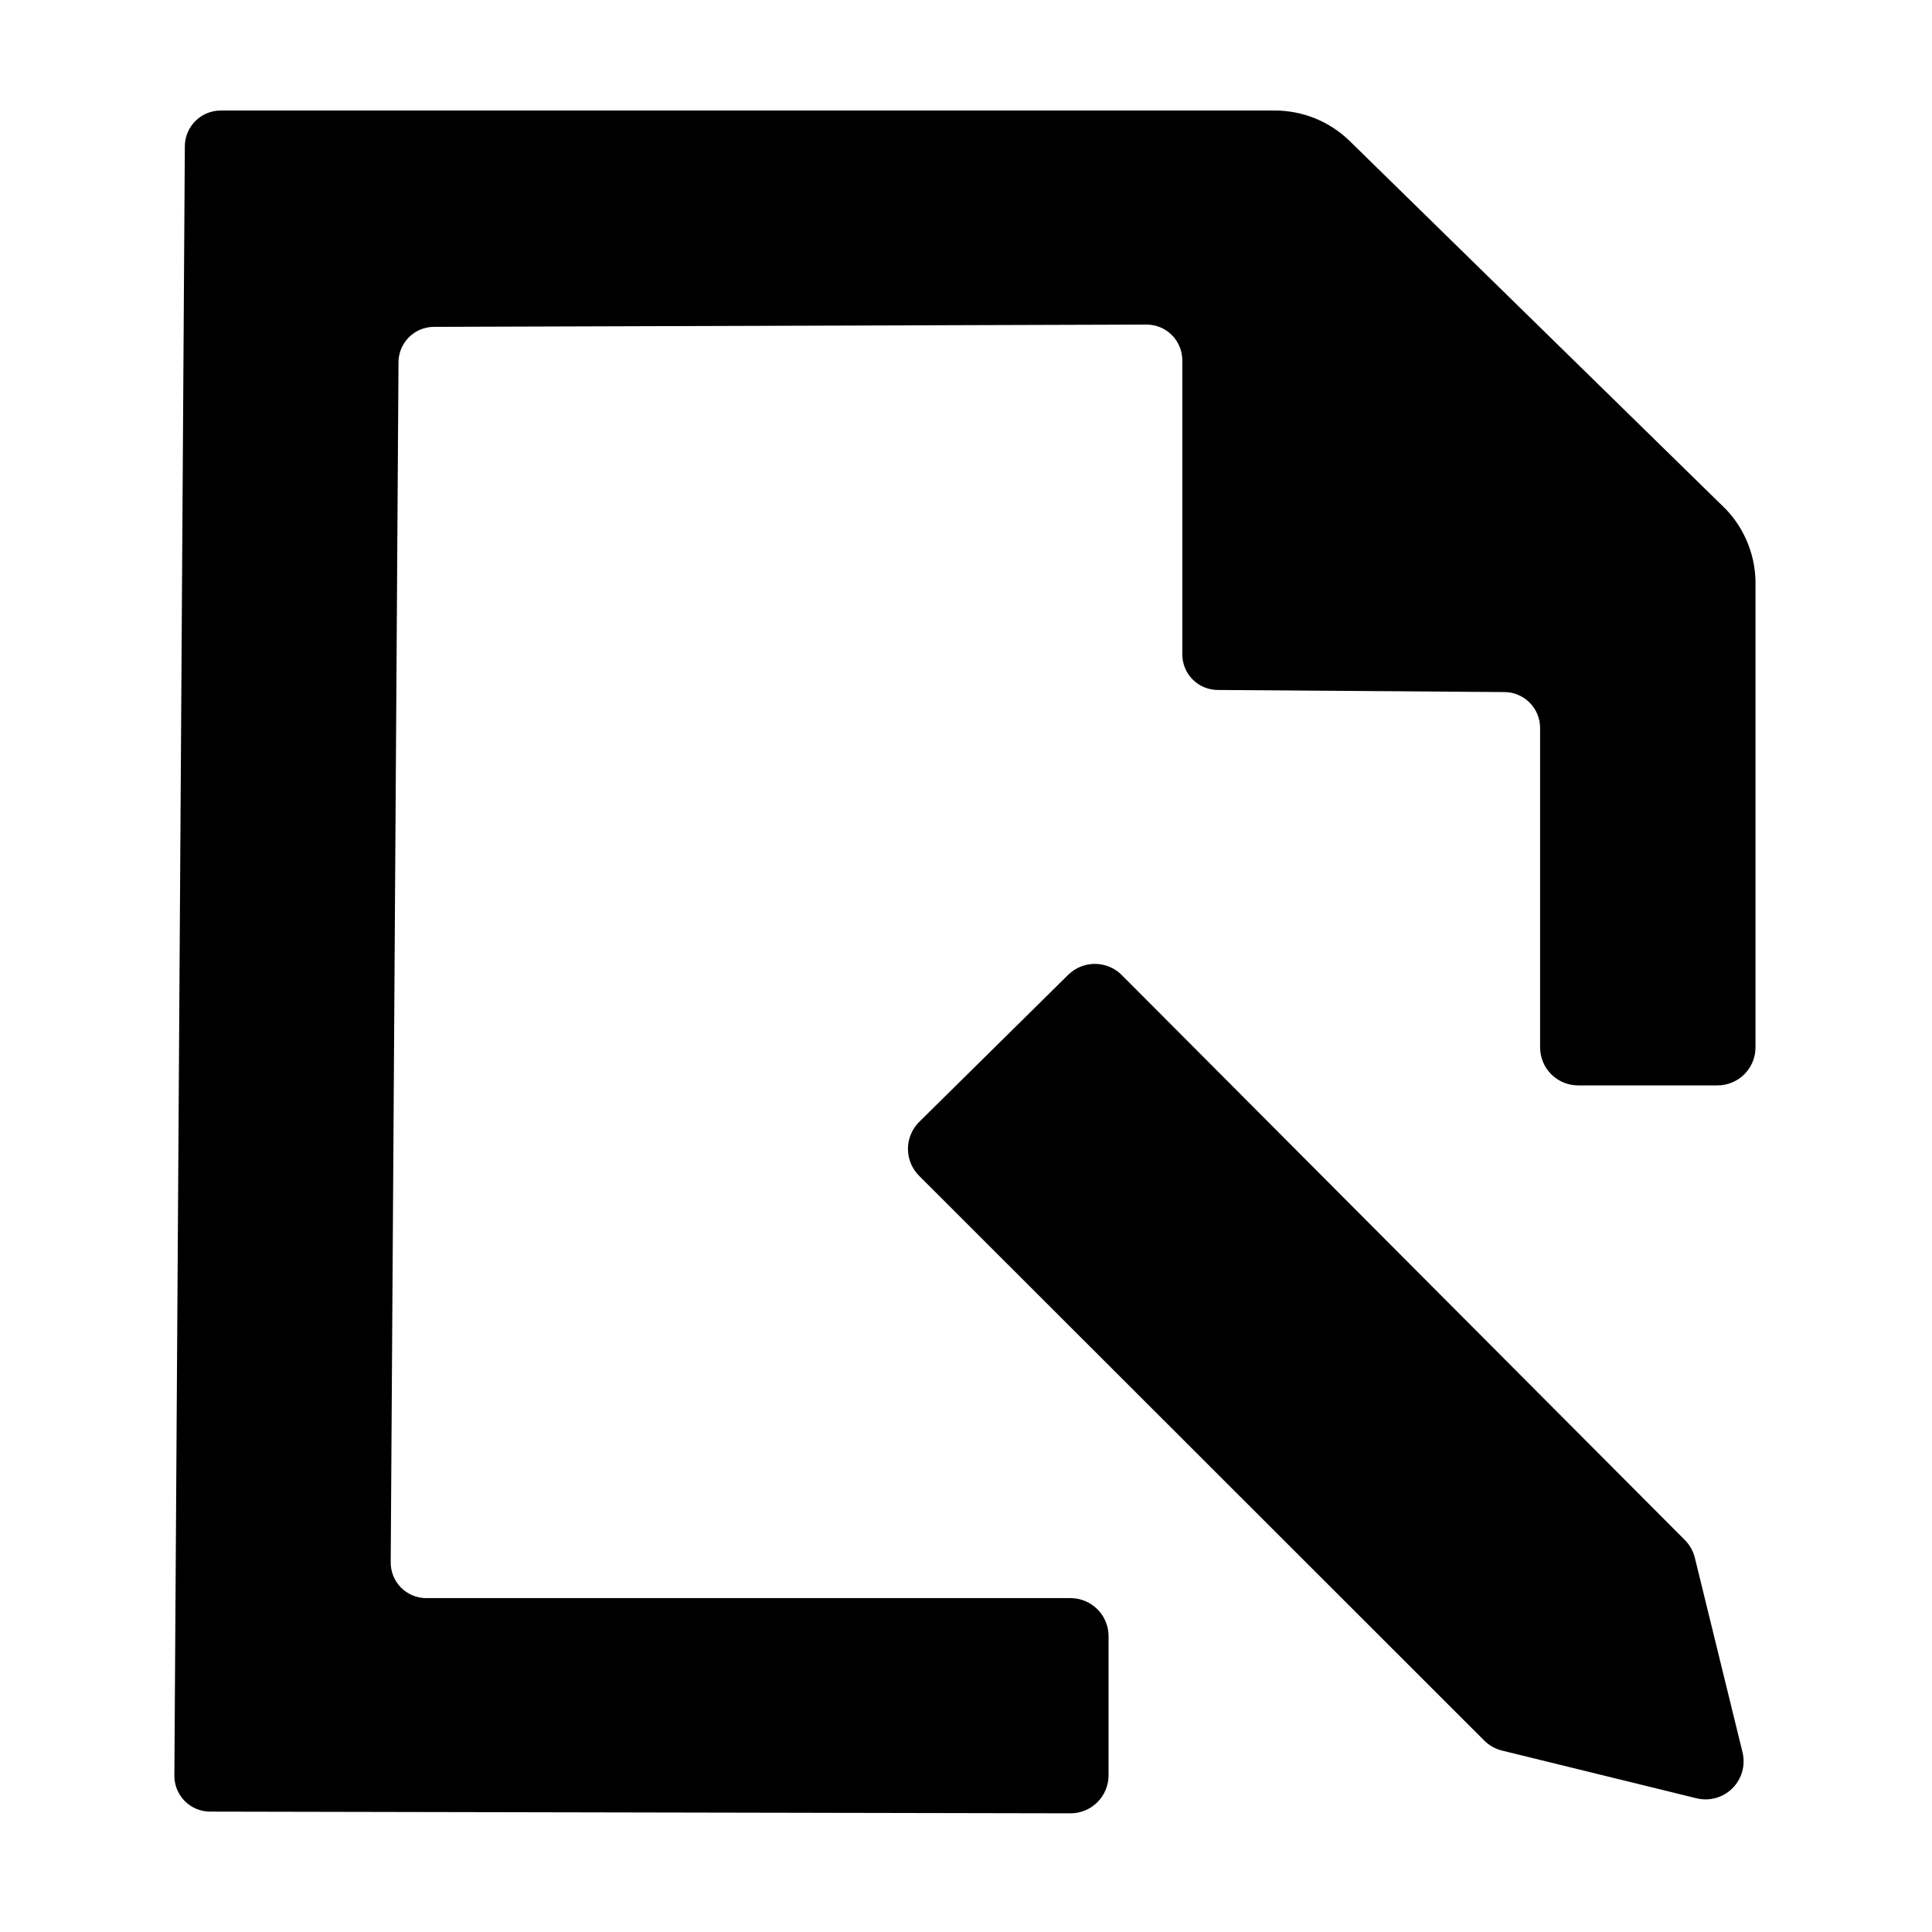
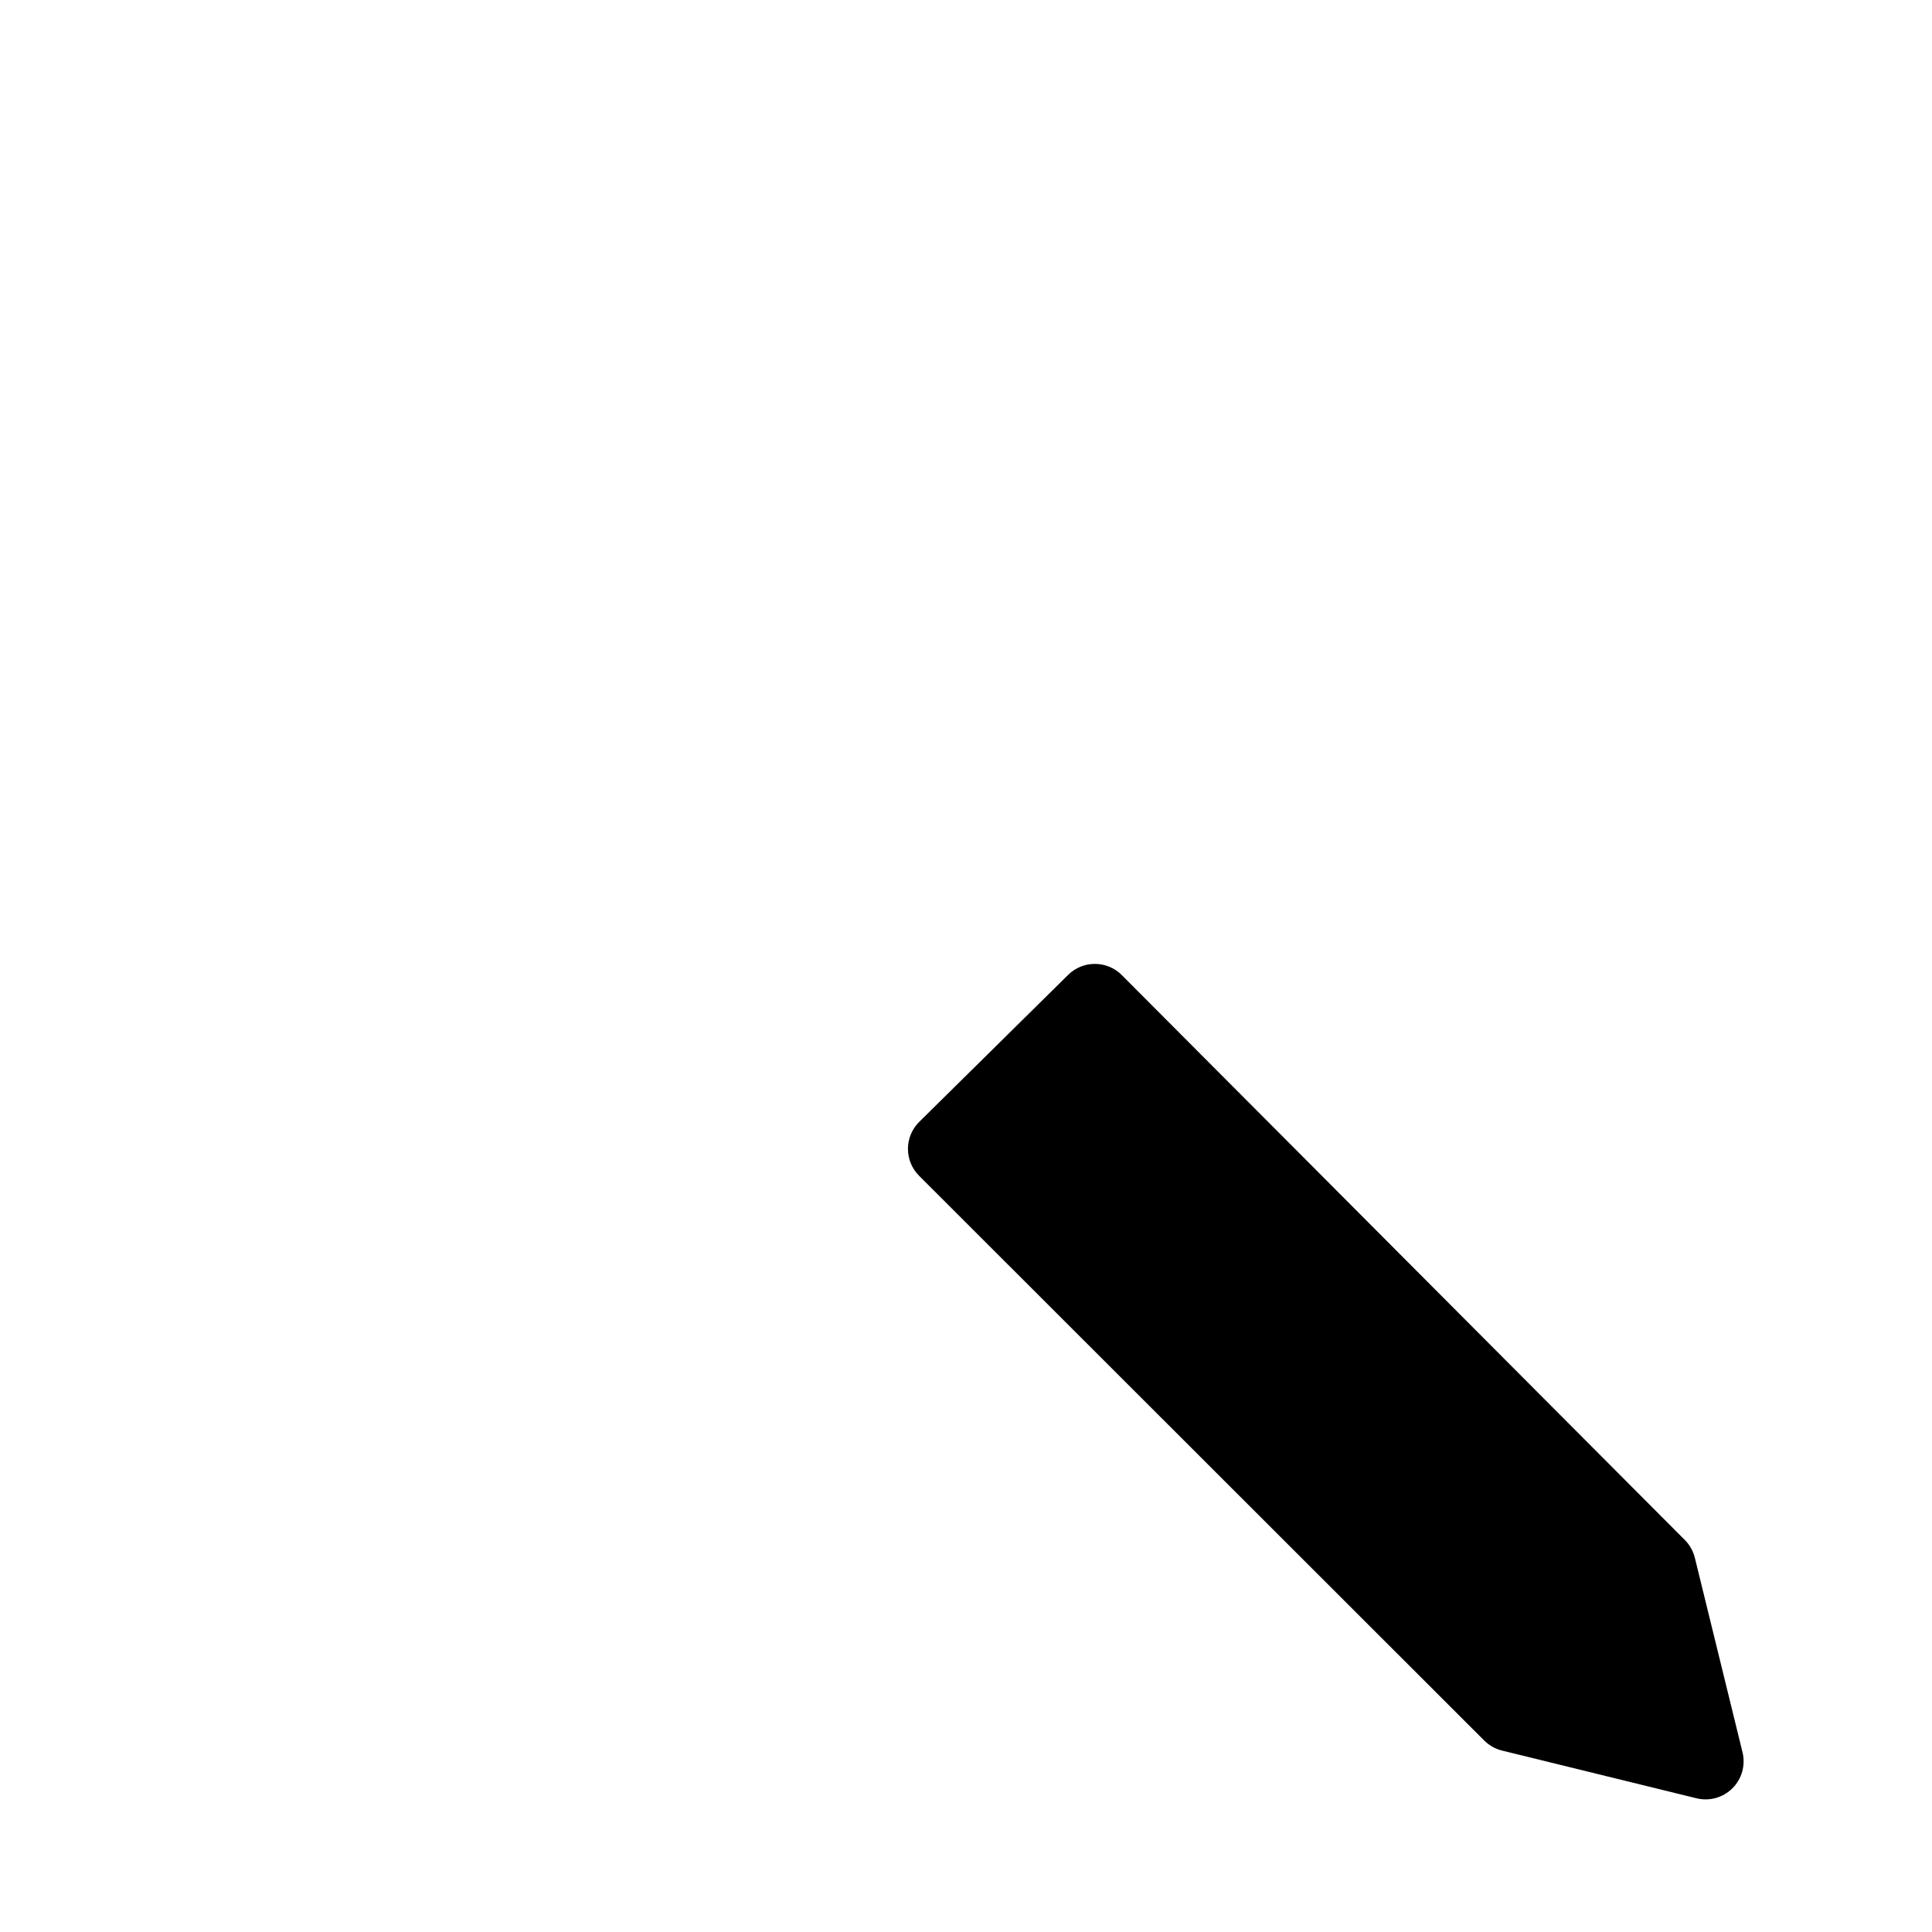
<svg xmlns="http://www.w3.org/2000/svg" fill="#000000" width="800px" height="800px" version="1.1" viewBox="144 144 512 512">
  <g>
    <path d="m605.8 608.43-12.645-51.59c-0.441-1.797-1.363-3.434-2.672-4.738l-149.23-149.73c-3.93-3.906-10.277-3.906-14.207 0l-39.449 38.945c-1.91 1.891-2.981 4.465-2.981 7.152s1.07 5.262 2.981 7.152l149.73 149.63c1.305 1.309 2.945 2.231 4.738 2.672l51.539 12.645c3.414 0.836 7.016-0.168 9.504-2.648 2.492-2.481 3.508-6.078 2.688-9.492z" />
-     <path d="m601.52 279.09-99.605-97.488c-5.344-5.34-12.594-8.332-20.152-8.312h-279.21c-5.238-0.027-9.516 4.18-9.57 9.422l-2.773 431.86c-0.012 2.512 0.973 4.926 2.738 6.715 1.77 1.785 4.172 2.793 6.684 2.809l228.07 0.453c2.672 0 5.234-1.062 7.125-2.953 1.891-1.887 2.953-4.449 2.953-7.125v-36.879c0-2.672-1.062-5.234-2.953-7.125-1.891-1.887-4.453-2.949-7.125-2.949h-170.74c-2.519 0-4.93-1.008-6.699-2.797s-2.75-4.211-2.723-6.727l2.066-317.95c-0.004-5.164 4.156-9.367 9.32-9.422l188.93-0.605h-0.004c2.523 0 4.938 1.008 6.715 2.793 1.777 1.789 2.769 4.211 2.758 6.731v77.789c-0.027 2.516 0.953 4.938 2.723 6.727 1.77 1.789 4.184 2.793 6.699 2.793l75.926 0.555h-0.004c5.242 0.027 9.473 4.285 9.473 9.523v84.641c0 2.672 1.062 5.234 2.953 7.125 1.887 1.887 4.453 2.949 7.125 2.949h36.93c2.672 0 5.234-1.062 7.125-2.949 1.887-1.891 2.949-4.453 2.949-7.125v-122.32c0.176-7.469-2.594-14.707-7.707-20.152z" />
  </g>
</svg>